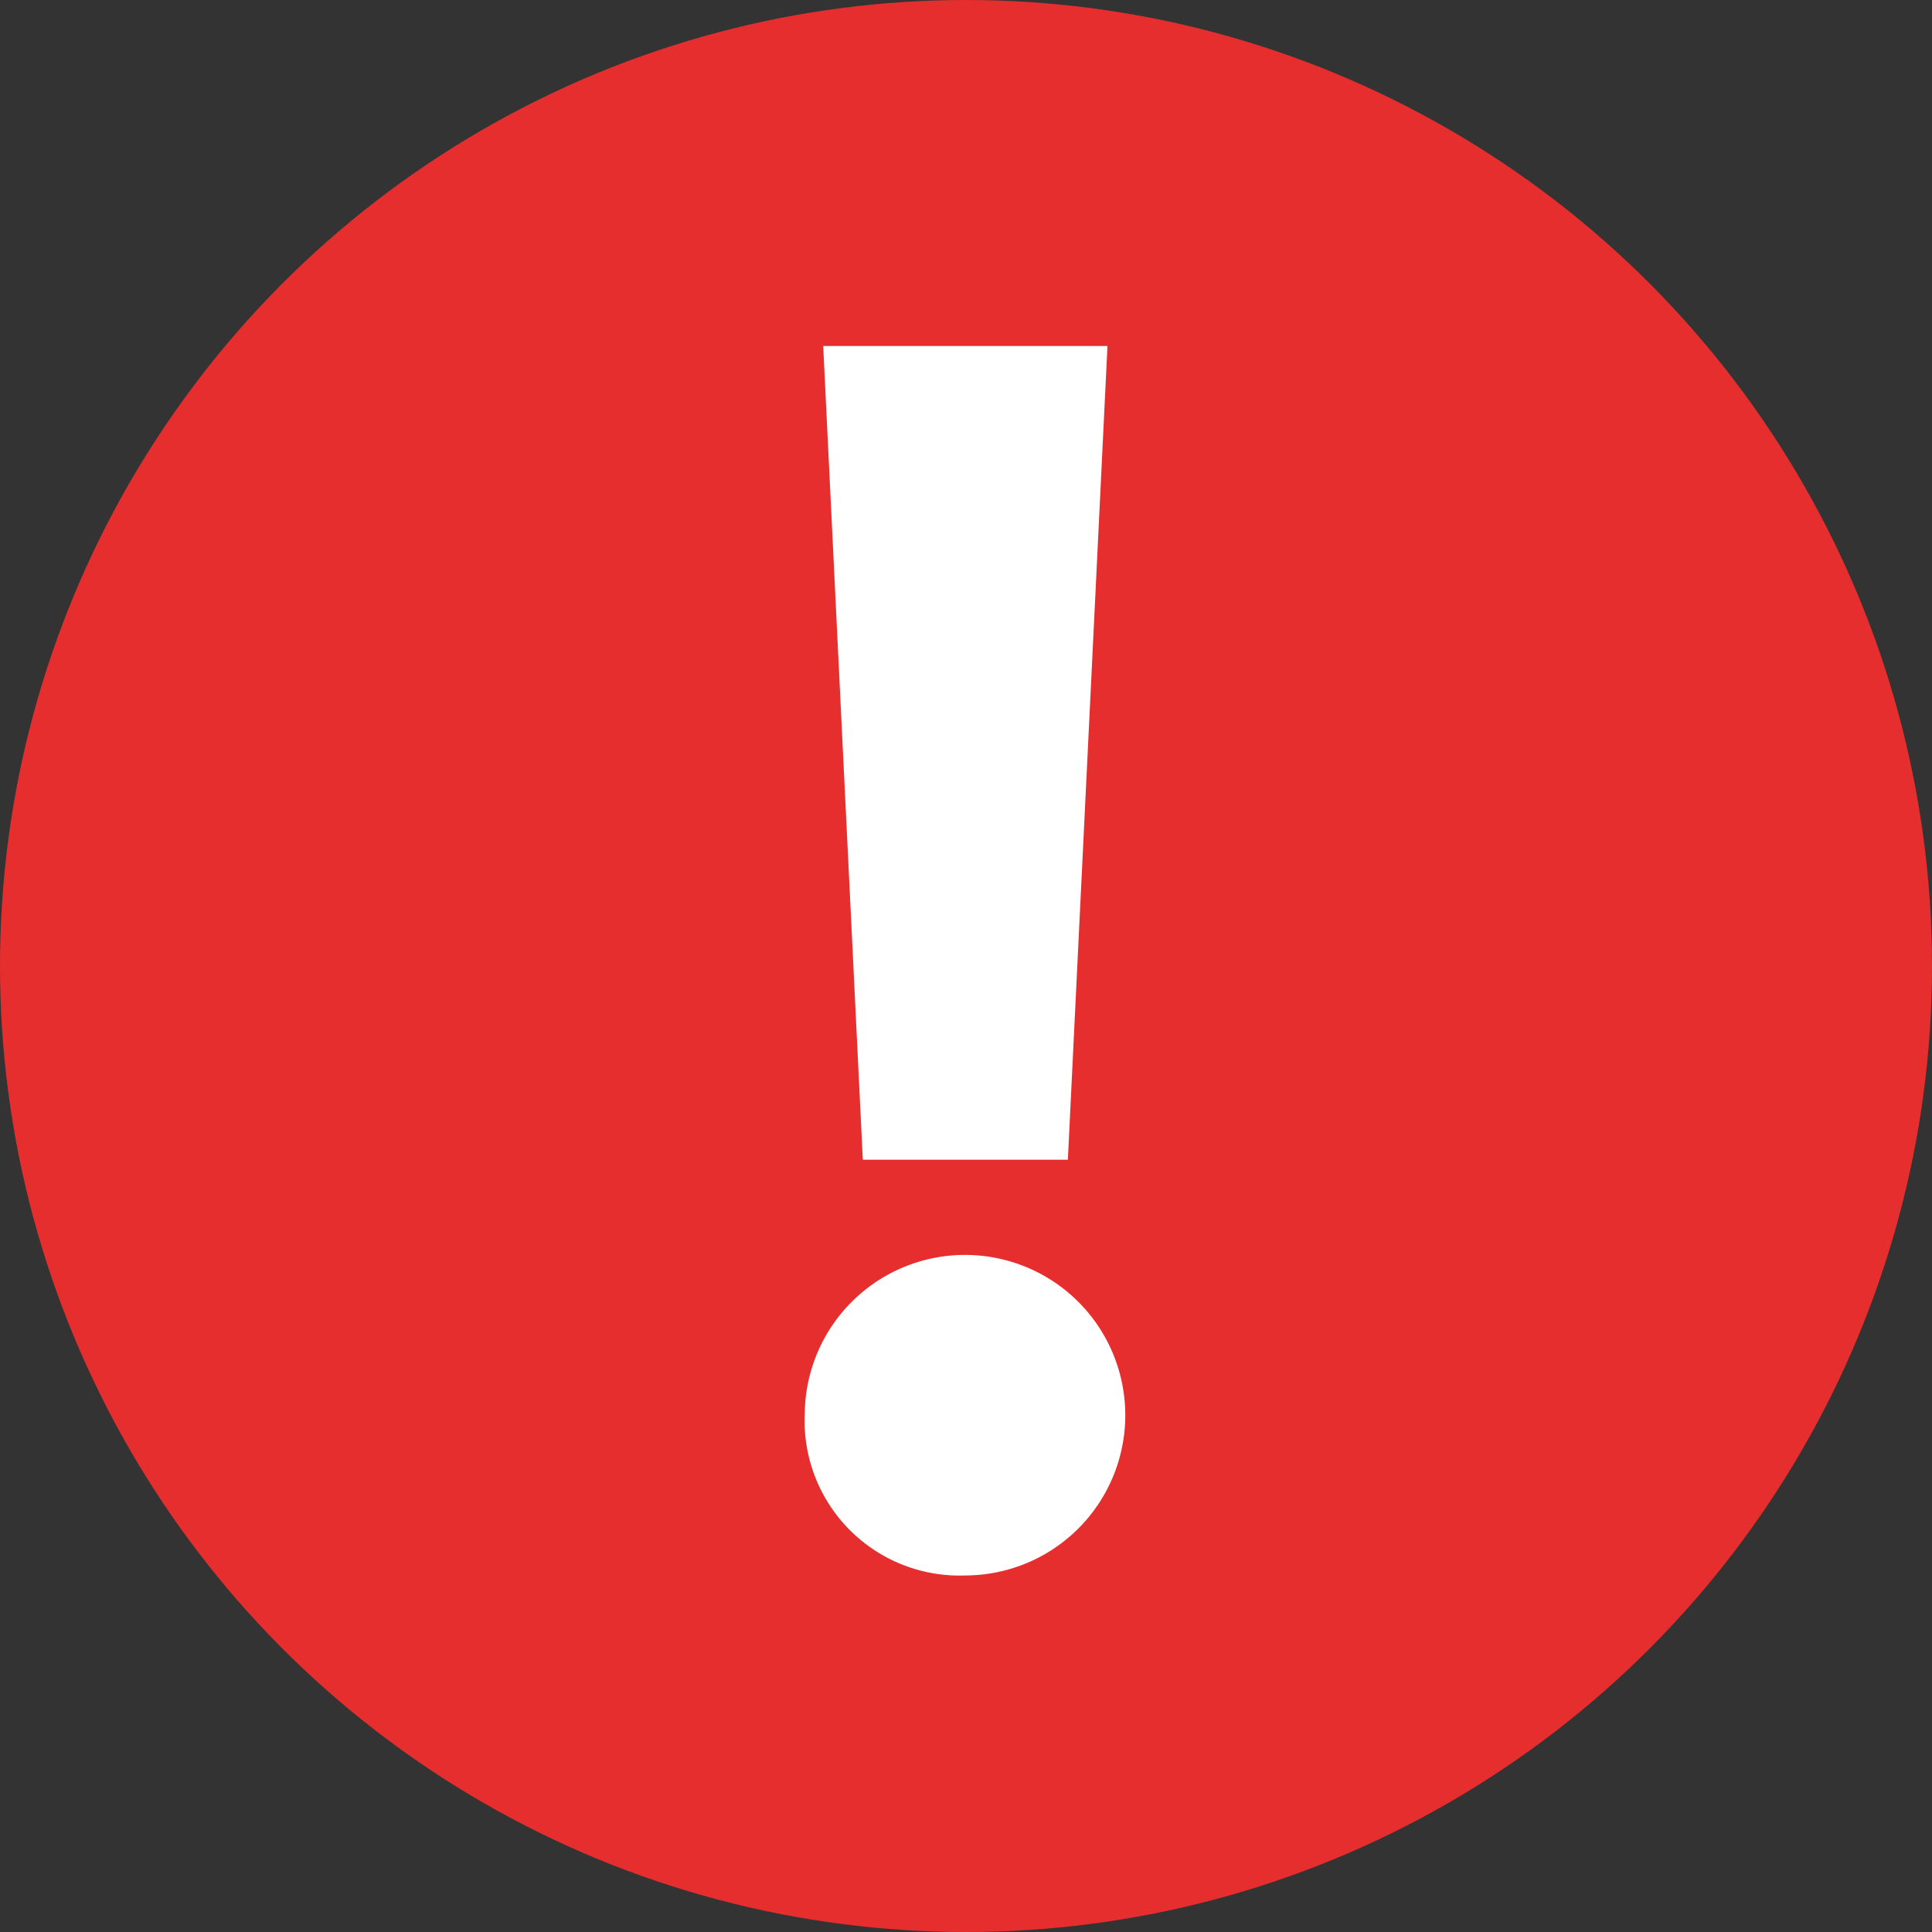
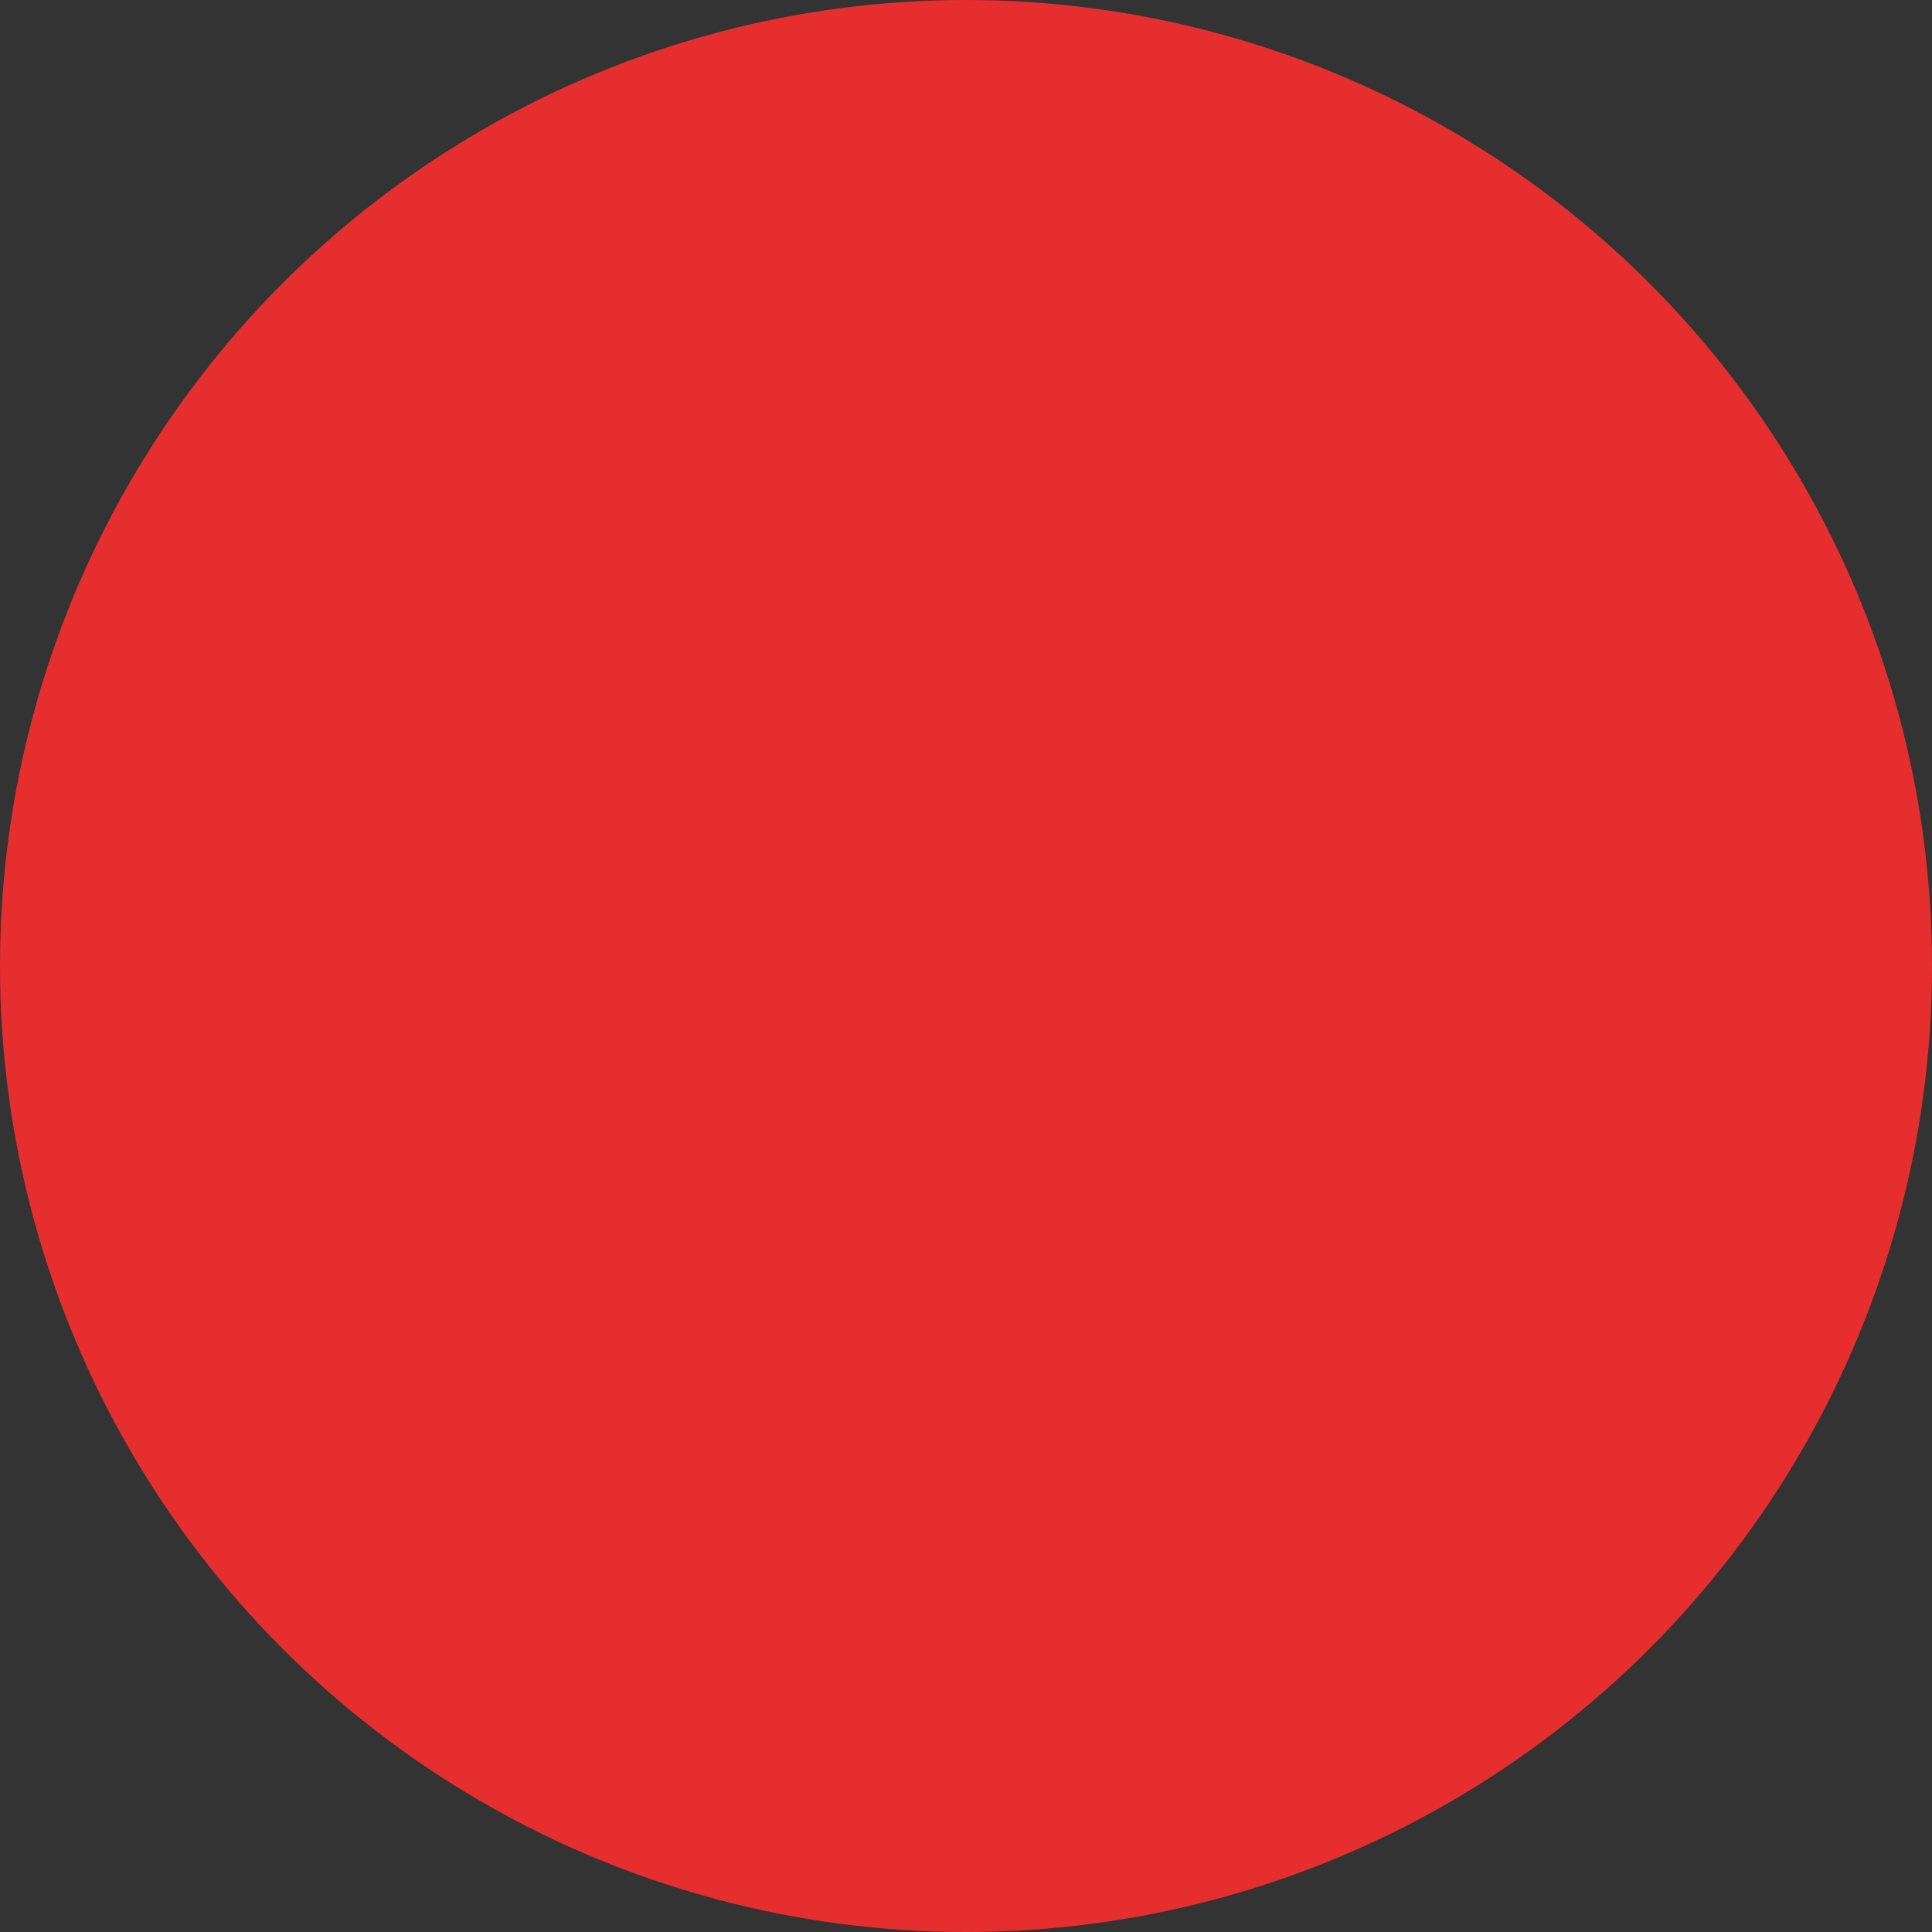
<svg xmlns="http://www.w3.org/2000/svg" width="22" height="22" viewBox="0 0 22 22">
  <rect x="0" y="0" width="22" height="22" fill="#333333" stroke="none" />
  <g id="グループ_10" data-name="グループ 10" transform="translate(-949.536 -785.1)">
    <circle id="楕円形_1" data-name="楕円形 1" cx="11" cy="11" r="11" transform="translate(949.536 785.1)" fill="#e62e2e" />
    <g id="グループ_9" data-name="グループ 9">
-       <path id="パス_1" data-name="パス 1" d="M958.7,801.189a1.825,1.825,0,1,1,1.828,1.851A1.764,1.764,0,0,1,958.7,801.189Zm.661-2.883-.451-9.266h3.237l-.451,9.266Z" fill="#fff" />
-     </g>
+       </g>
  </g>
</svg>